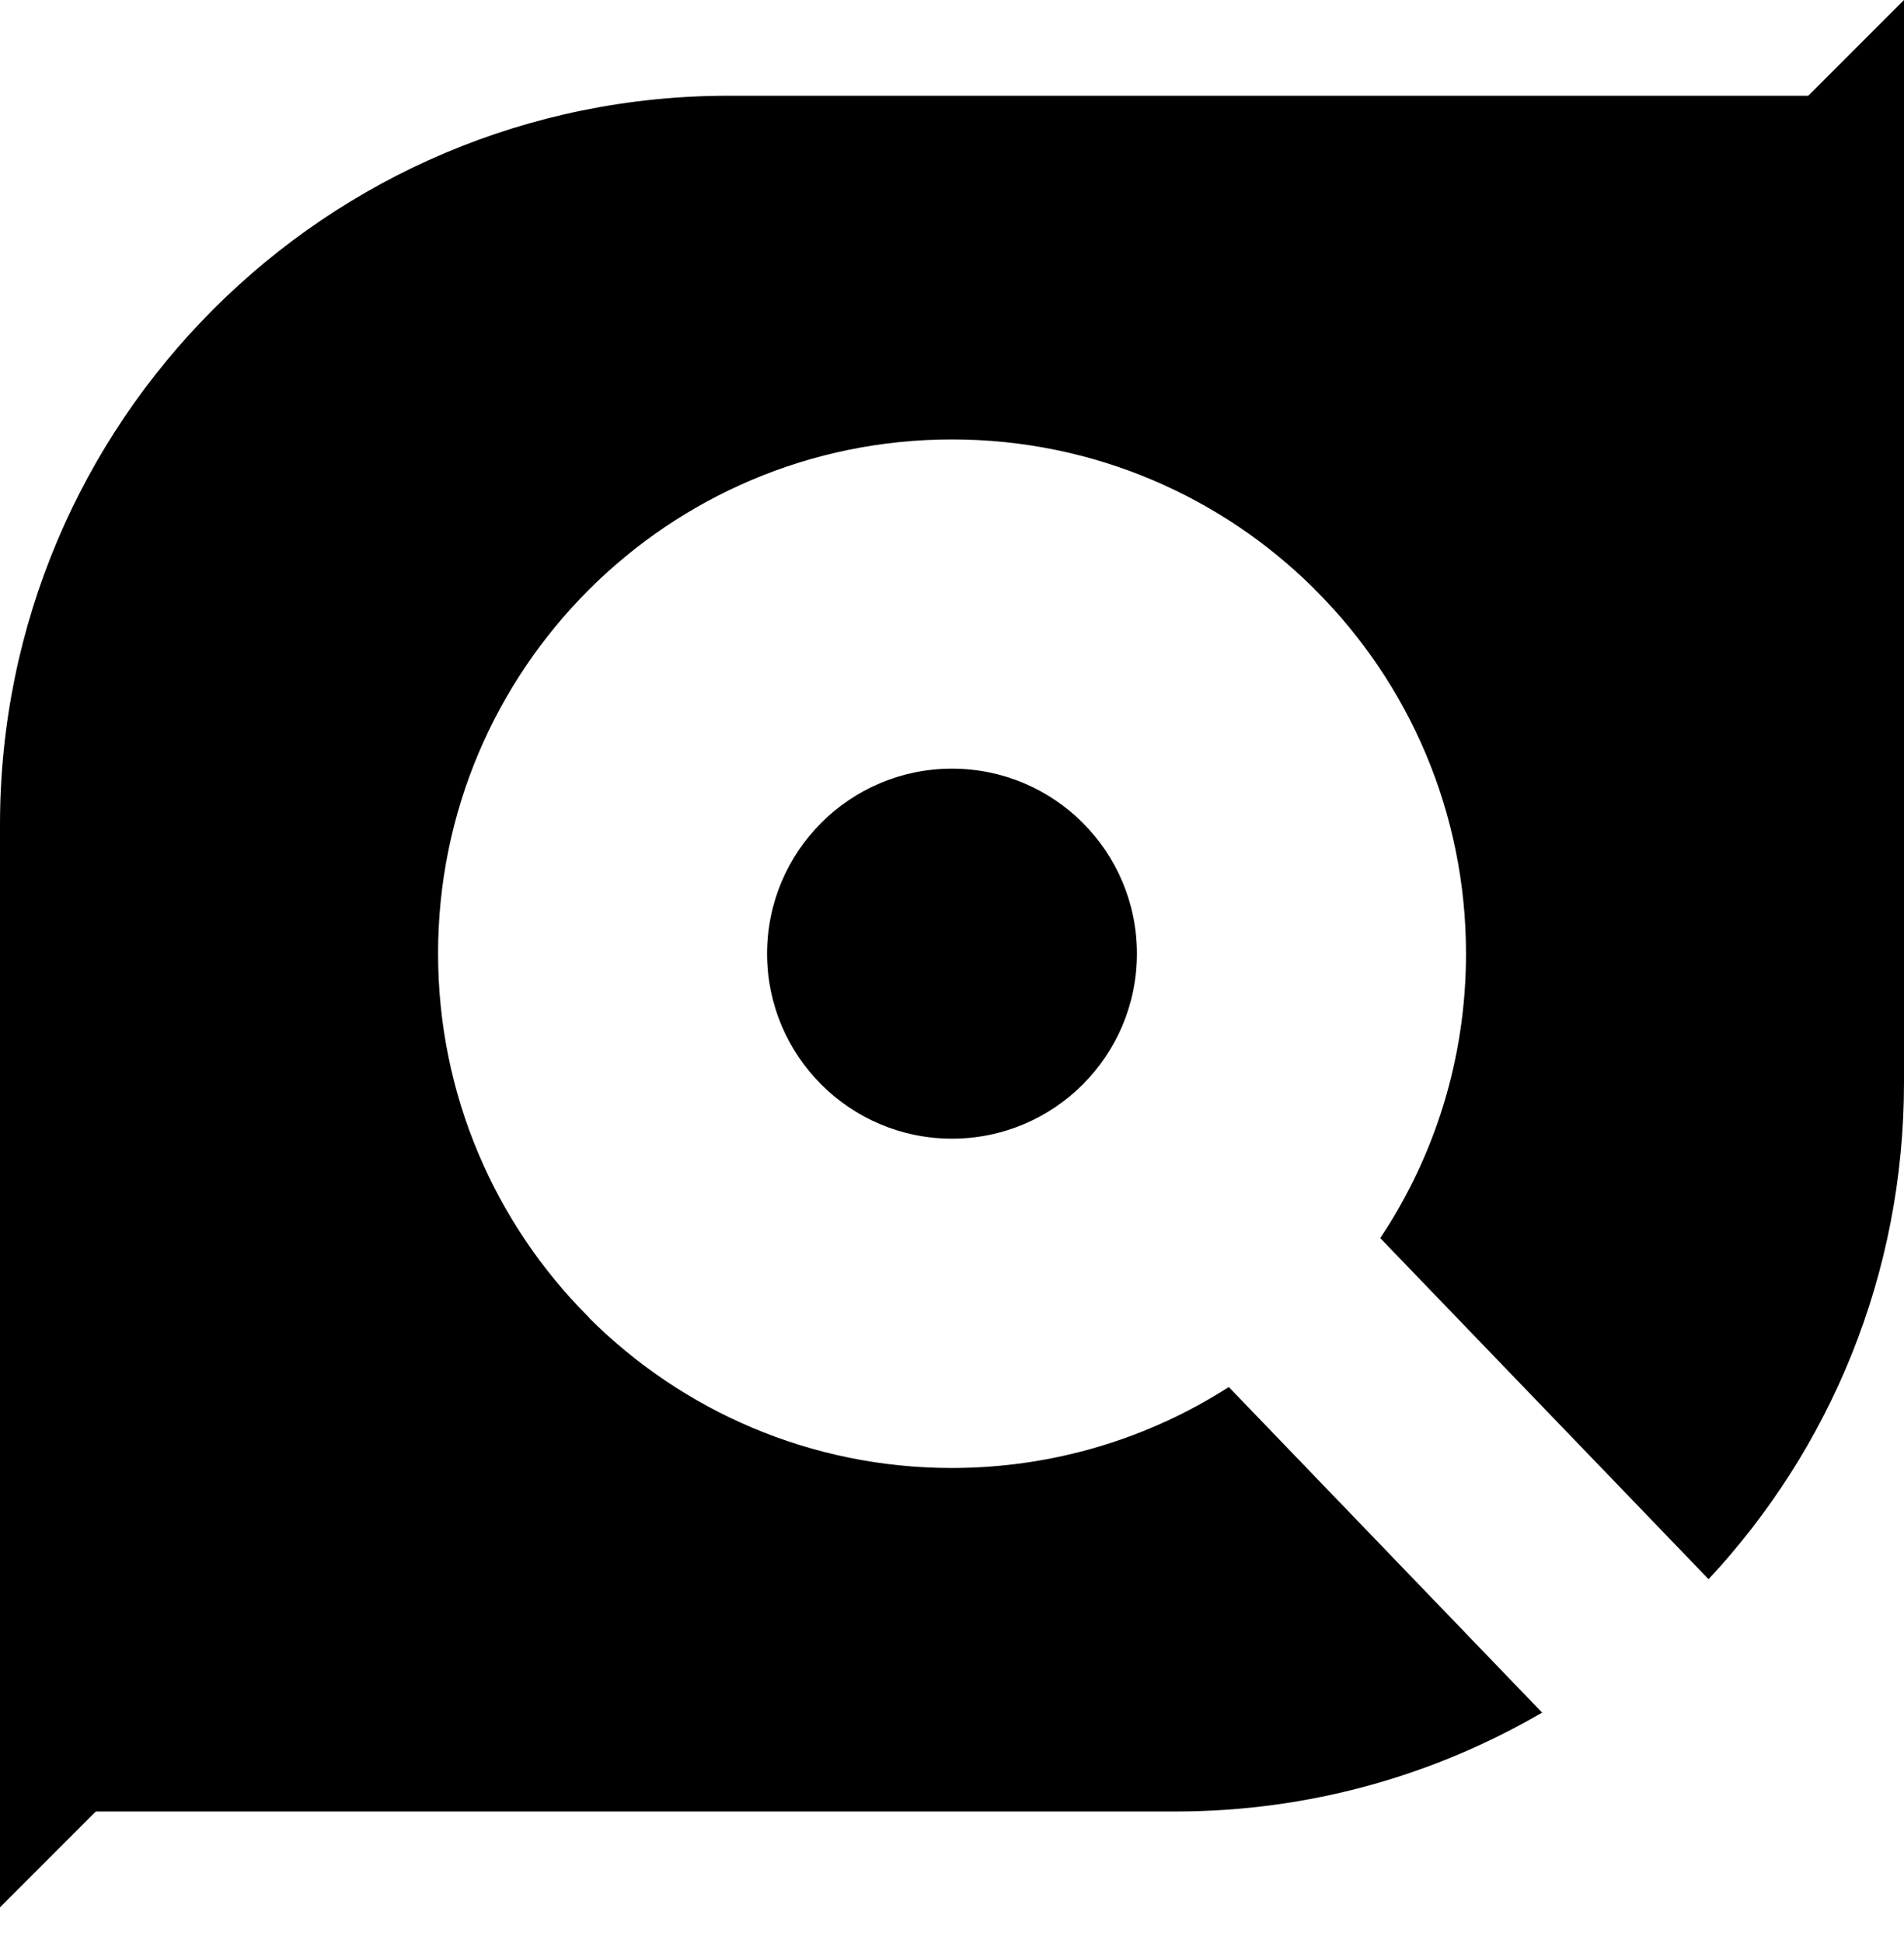
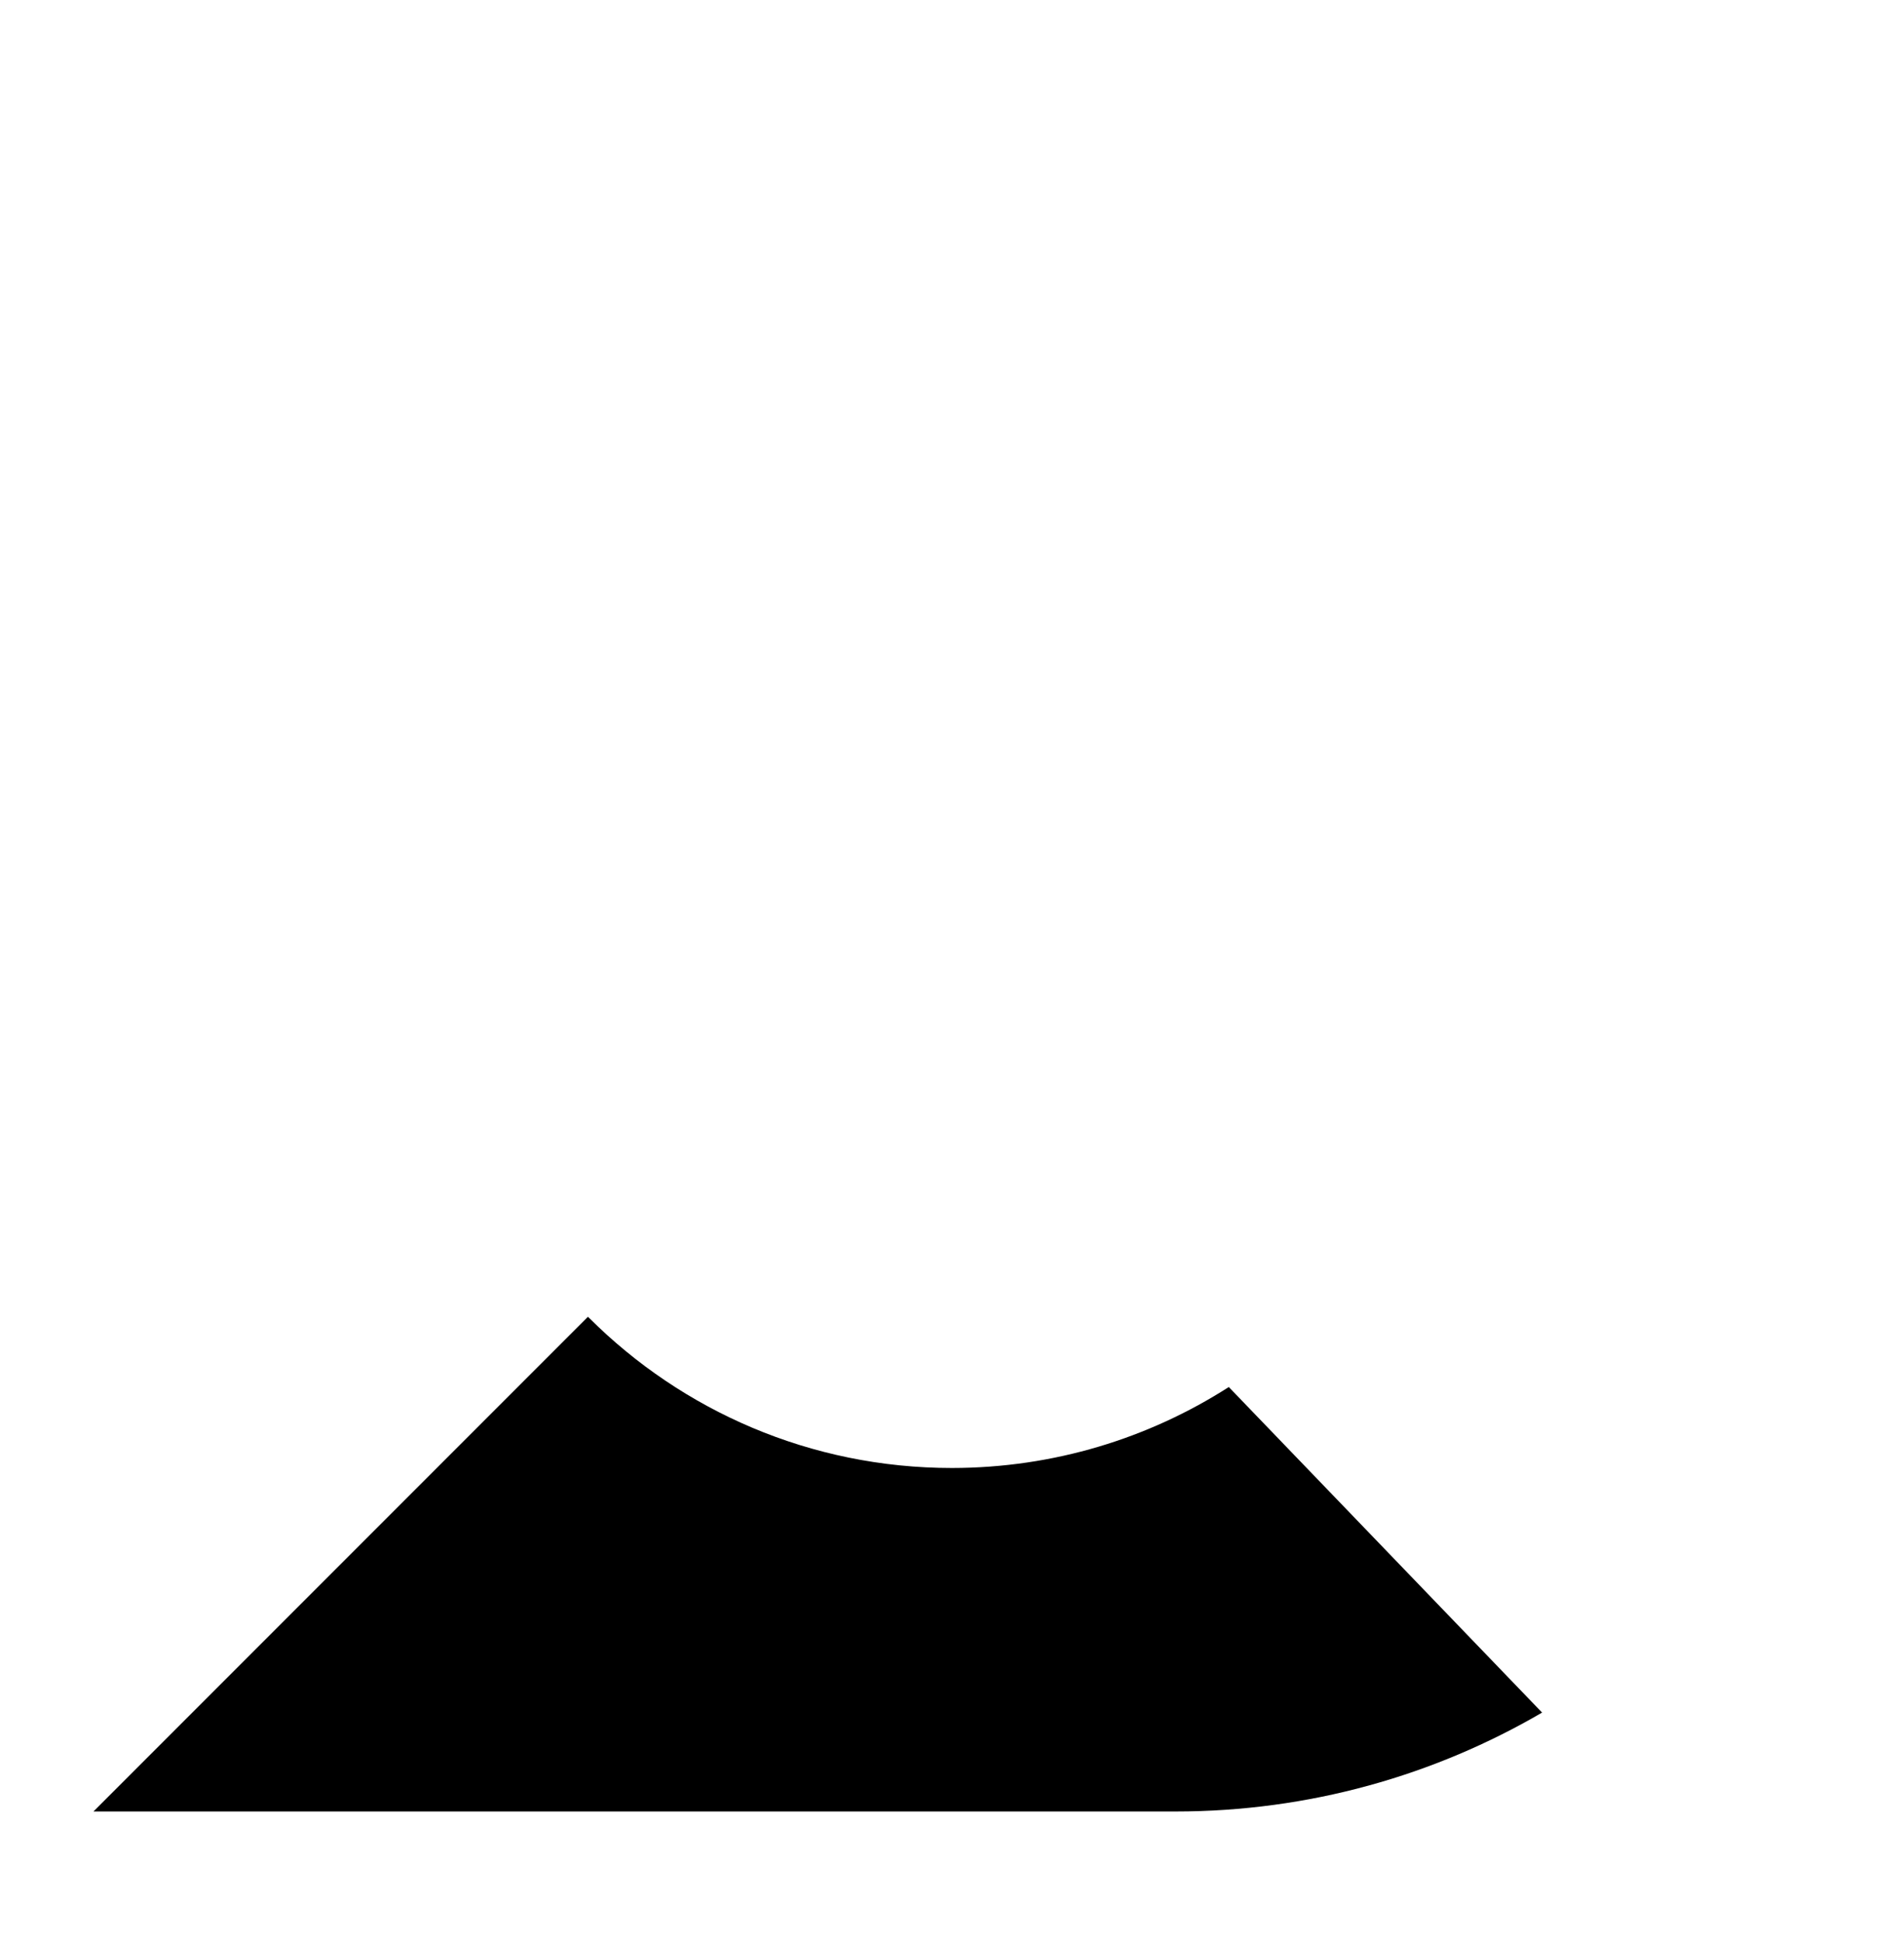
<svg xmlns="http://www.w3.org/2000/svg" width="50" height="51" viewBox="0 0 50 51" fill="none">
-   <path d="M47.546 2.517L34.562 15.504C34.549 15.492 34.54 15.483 34.528 15.47C32.088 13.038 28.718 11.534 25 11.534C17.547 11.534 11.504 17.575 11.504 25.029C11.504 28.748 13.009 32.115 15.44 34.555C15.451 34.569 15.46 34.578 15.474 34.589L2.522 47.541L0.002 50.061H0V21.646C0 11.078 8.565 2.513 19.134 2.513H47.546V2.517Z" fill="black" />
  <path d="M32.269 36.407L40.496 44.952C37.669 46.601 34.379 47.548 30.869 47.548H2.456V47.546L15.44 34.562C15.451 34.576 15.46 34.585 15.474 34.596C17.914 37.028 21.281 38.532 25 38.532C27.676 38.53 30.171 37.75 32.269 36.407Z" fill="black" />
-   <path d="M50 0V28.415C50 33.452 48.056 38.034 44.868 41.451L36.246 32.498C37.671 30.361 38.498 27.794 38.498 25.032C38.498 21.313 36.996 17.946 34.562 15.506C34.549 15.494 34.54 15.485 34.528 15.47L50 0Z" fill="black" />
-   <path d="M25 29.888C27.682 29.888 29.856 27.714 29.856 25.032C29.856 22.35 27.682 20.176 25 20.176C22.318 20.176 20.144 22.35 20.144 25.032C20.144 27.714 22.318 29.888 25 29.888Z" fill="black" />
</svg>